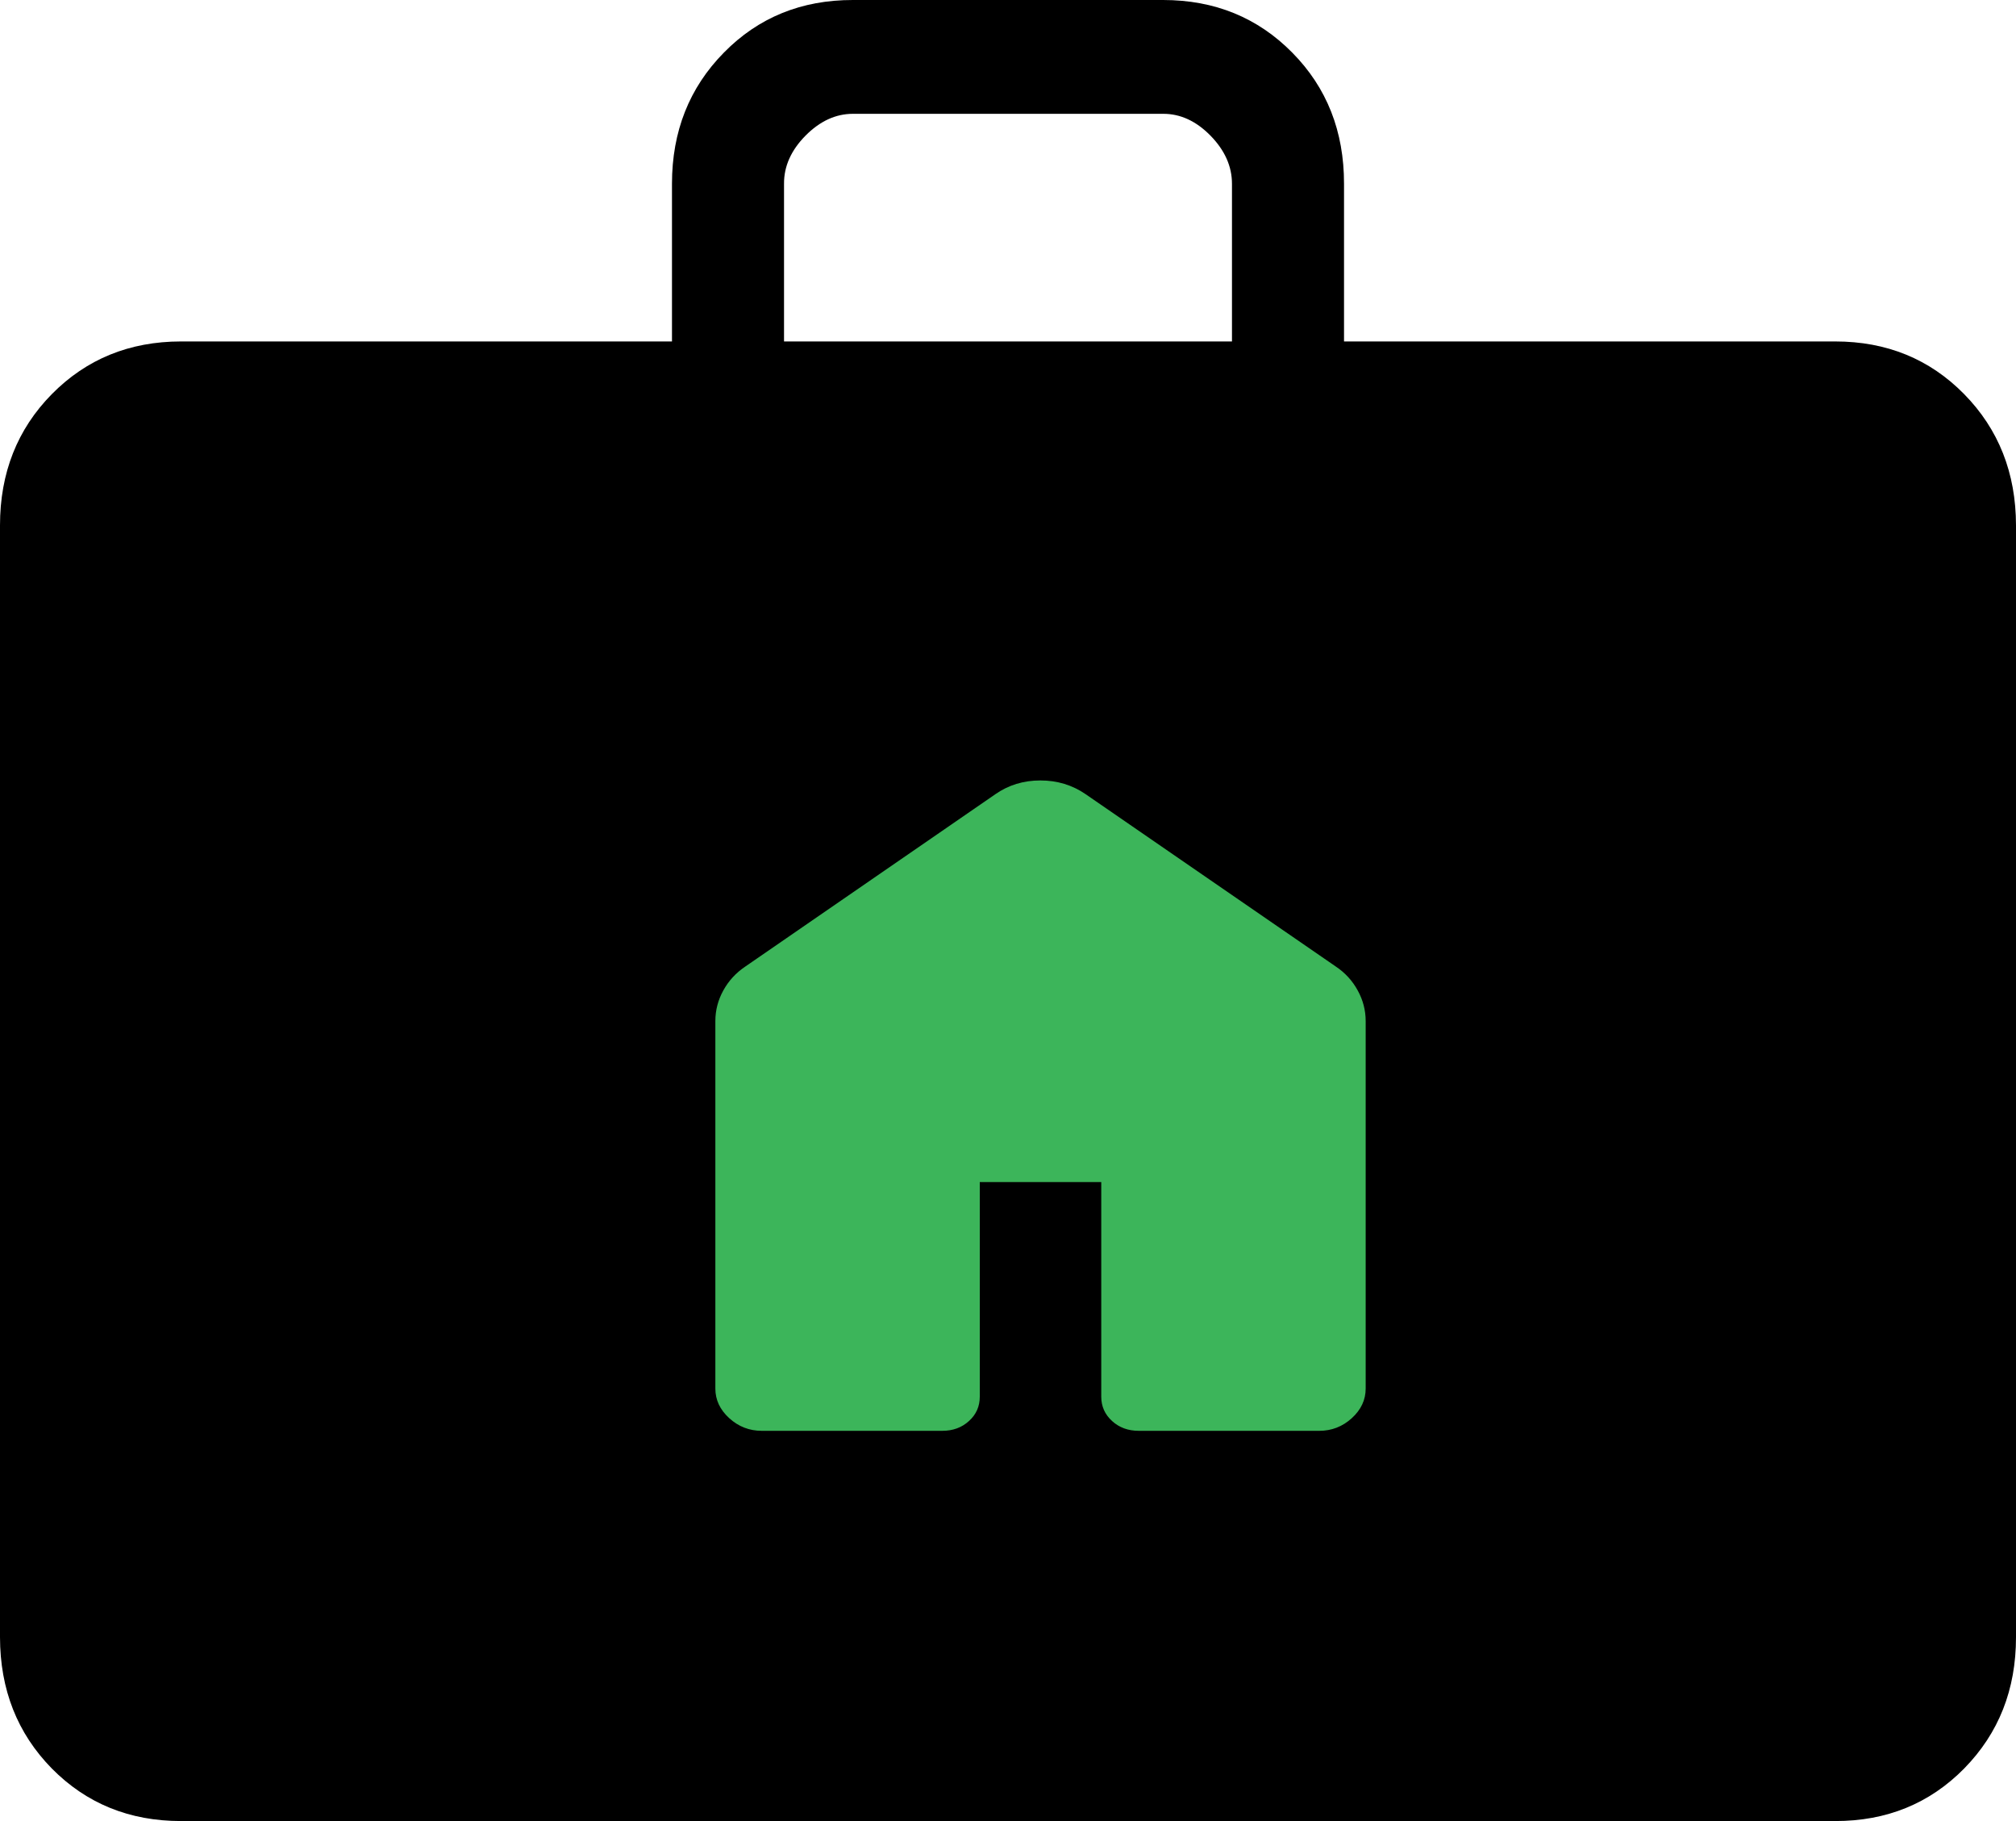
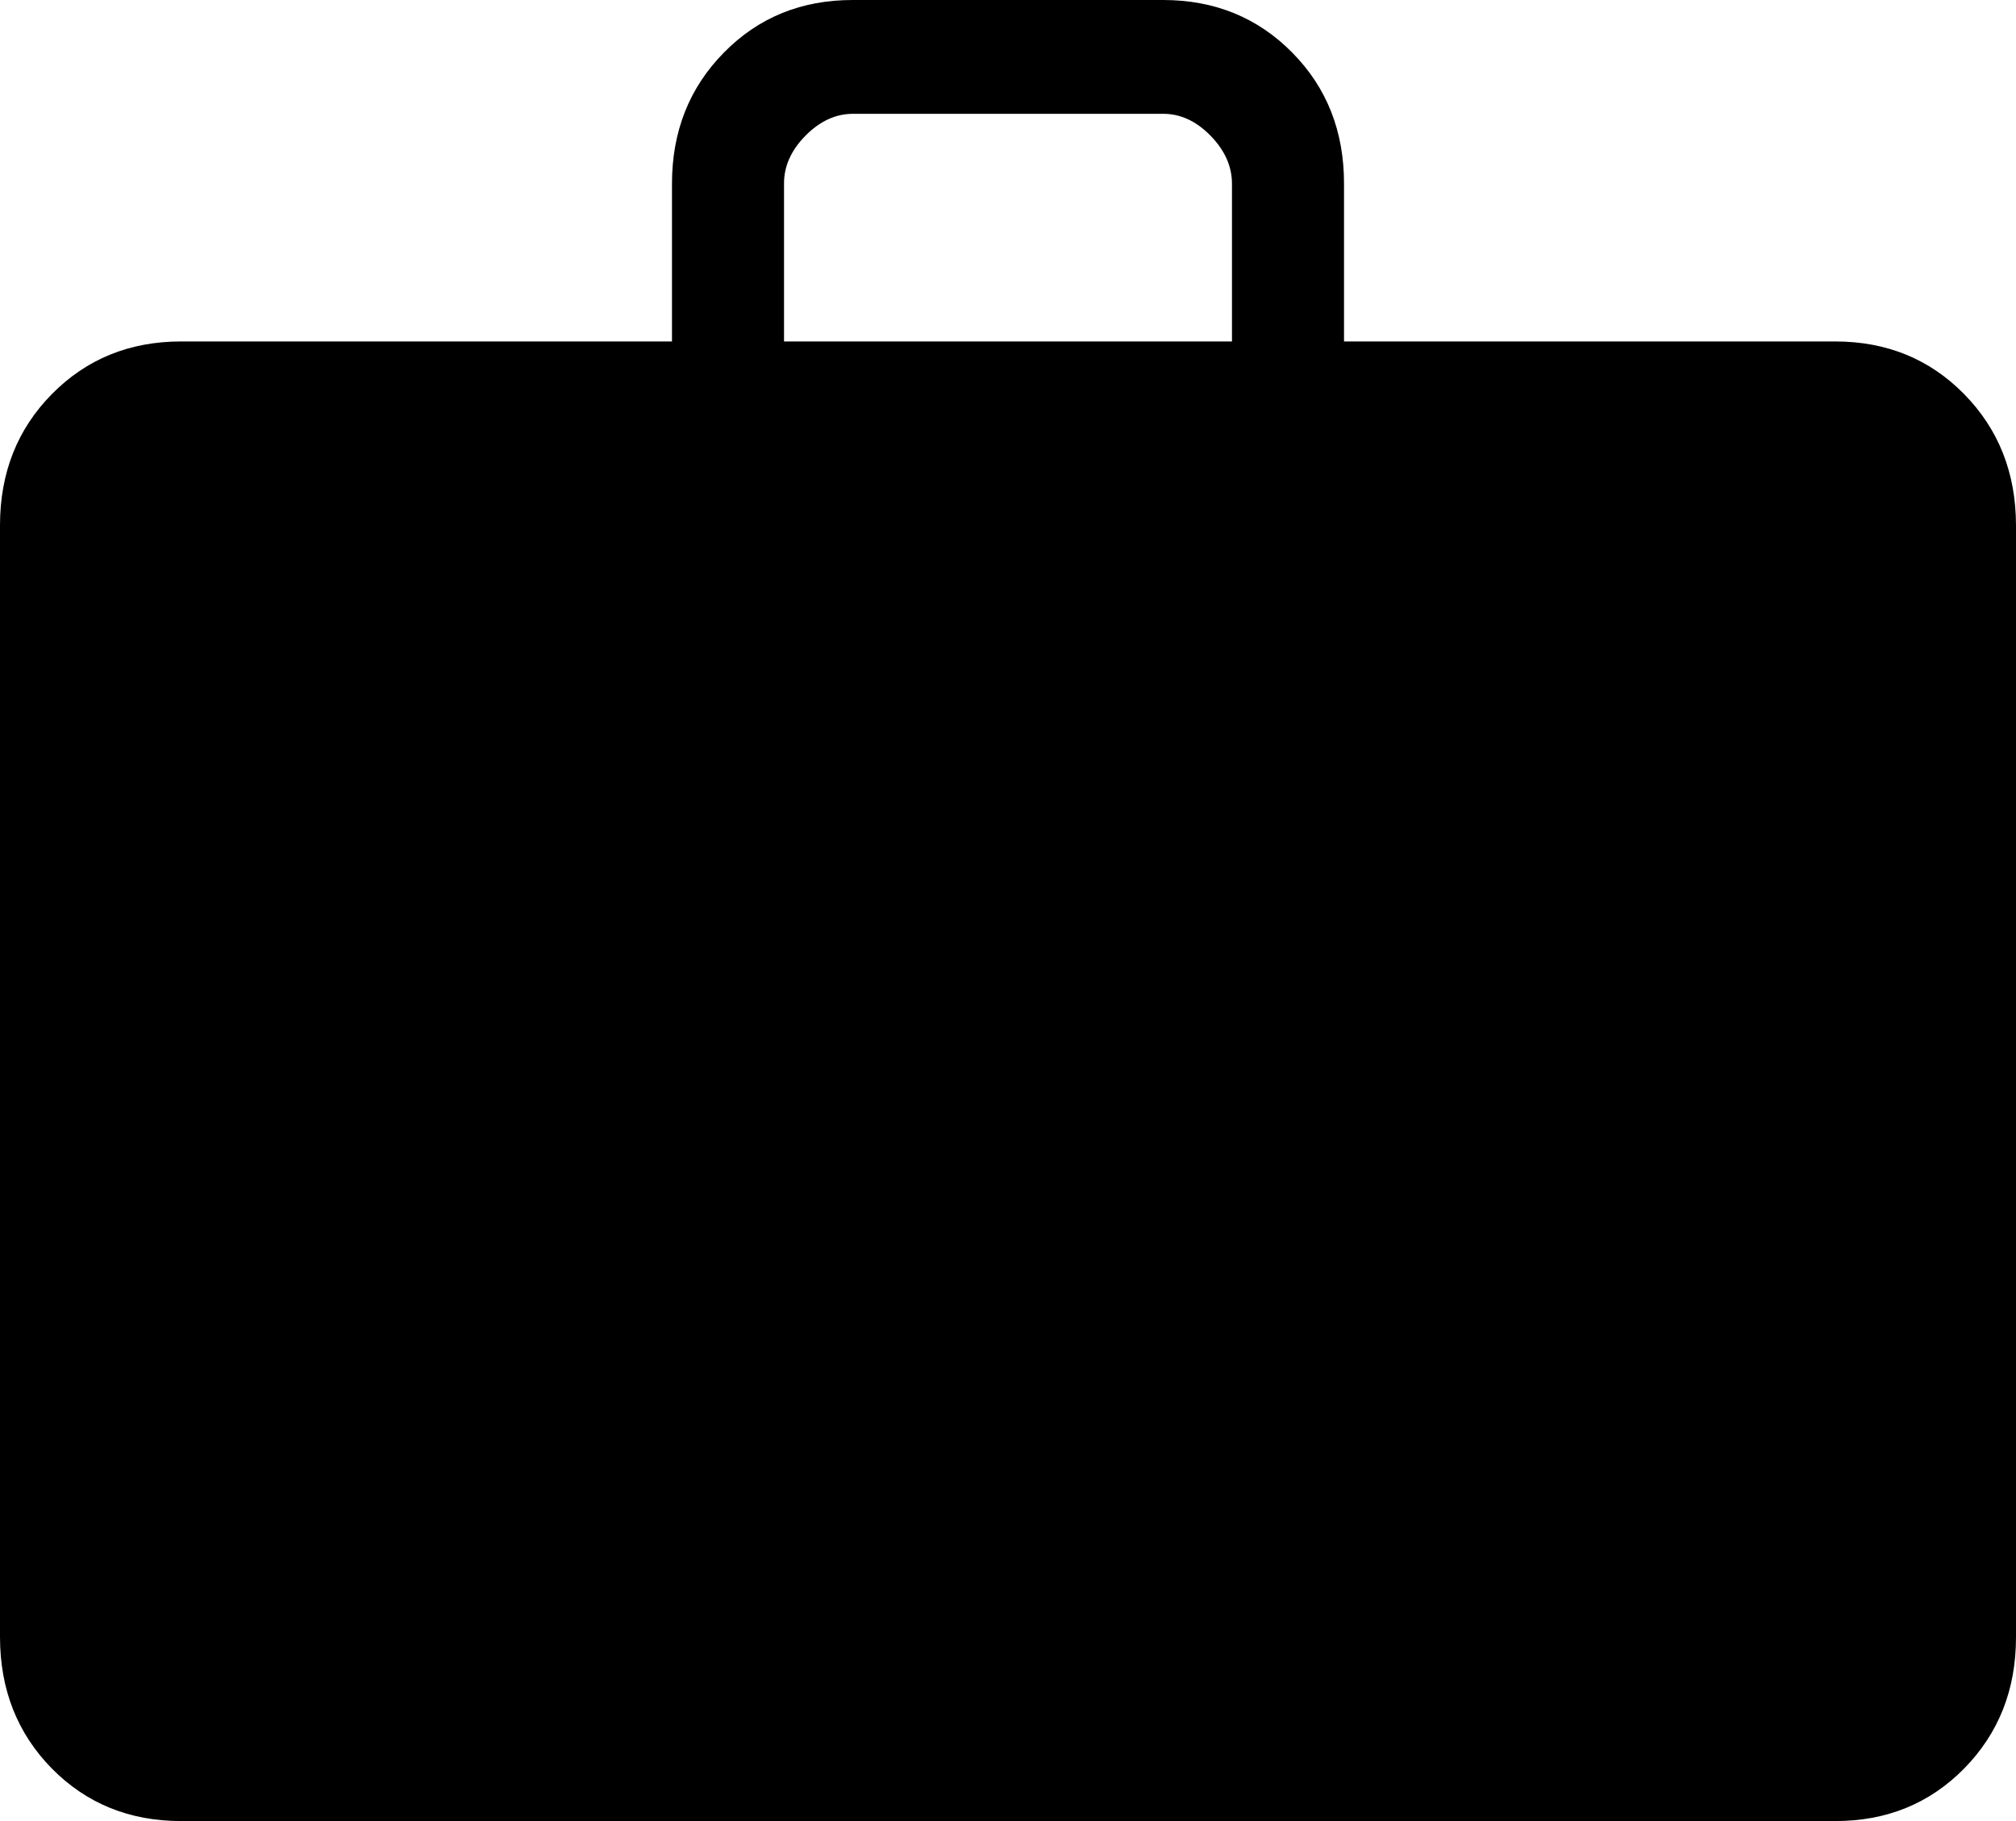
<svg xmlns="http://www.w3.org/2000/svg" width="31" height="28" viewBox="0 0 31 28" fill="none">
  <path d="M2.783 28C1.99 28 1.328 27.73 0.797 27.192C0.267 26.652 0.001 25.979 0 25.172V8.078C0 7.272 0.266 6.599 0.797 6.06C1.329 5.521 1.99 5.251 2.781 5.25H10.333V2.826C10.333 2.021 10.599 1.349 11.131 0.809C11.662 0.268 12.324 -0.001 13.116 3.77151e-06H17.885C18.677 3.77151e-06 19.339 0.27 19.871 0.809C20.403 1.347 20.668 2.02 20.667 2.826V5.25H28.219C29.011 5.25 29.672 5.52 30.203 6.06C30.733 6.6 30.999 7.273 31 8.078V25.174C31 25.979 30.734 26.651 30.203 27.192C29.671 27.732 29.01 28.001 28.219 28H2.783ZM12.056 5.25H18.944V2.826C18.944 2.558 18.834 2.311 18.614 2.086C18.393 1.861 18.151 1.749 17.885 1.75H13.115C12.851 1.75 12.608 1.862 12.386 2.086C12.165 2.31 12.054 2.557 12.056 2.826V5.25Z" fill="black" />
-   <path d="M11 21.35V15.7C11 15.534 11.041 15.376 11.123 15.228C11.205 15.079 11.318 14.957 11.461 14.861L15.308 12.21C15.509 12.07 15.739 12 15.998 12C16.256 12 16.488 12.07 16.692 12.21L20.539 14.86C20.683 14.956 20.796 15.079 20.877 15.228C20.959 15.376 21 15.534 21 15.7V21.35C21 21.524 20.929 21.676 20.786 21.806C20.644 21.935 20.477 22 20.286 22H17.511C17.348 22 17.21 21.95 17.1 21.849C16.989 21.748 16.934 21.623 16.934 21.475V18.175H15.066V21.475C15.066 21.624 15.011 21.749 14.9 21.849C14.79 21.95 14.653 22 14.489 22H11.714C11.523 22 11.356 21.935 11.214 21.806C11.071 21.676 11 21.524 11 21.35Z" fill="#3CB55A" />
</svg>